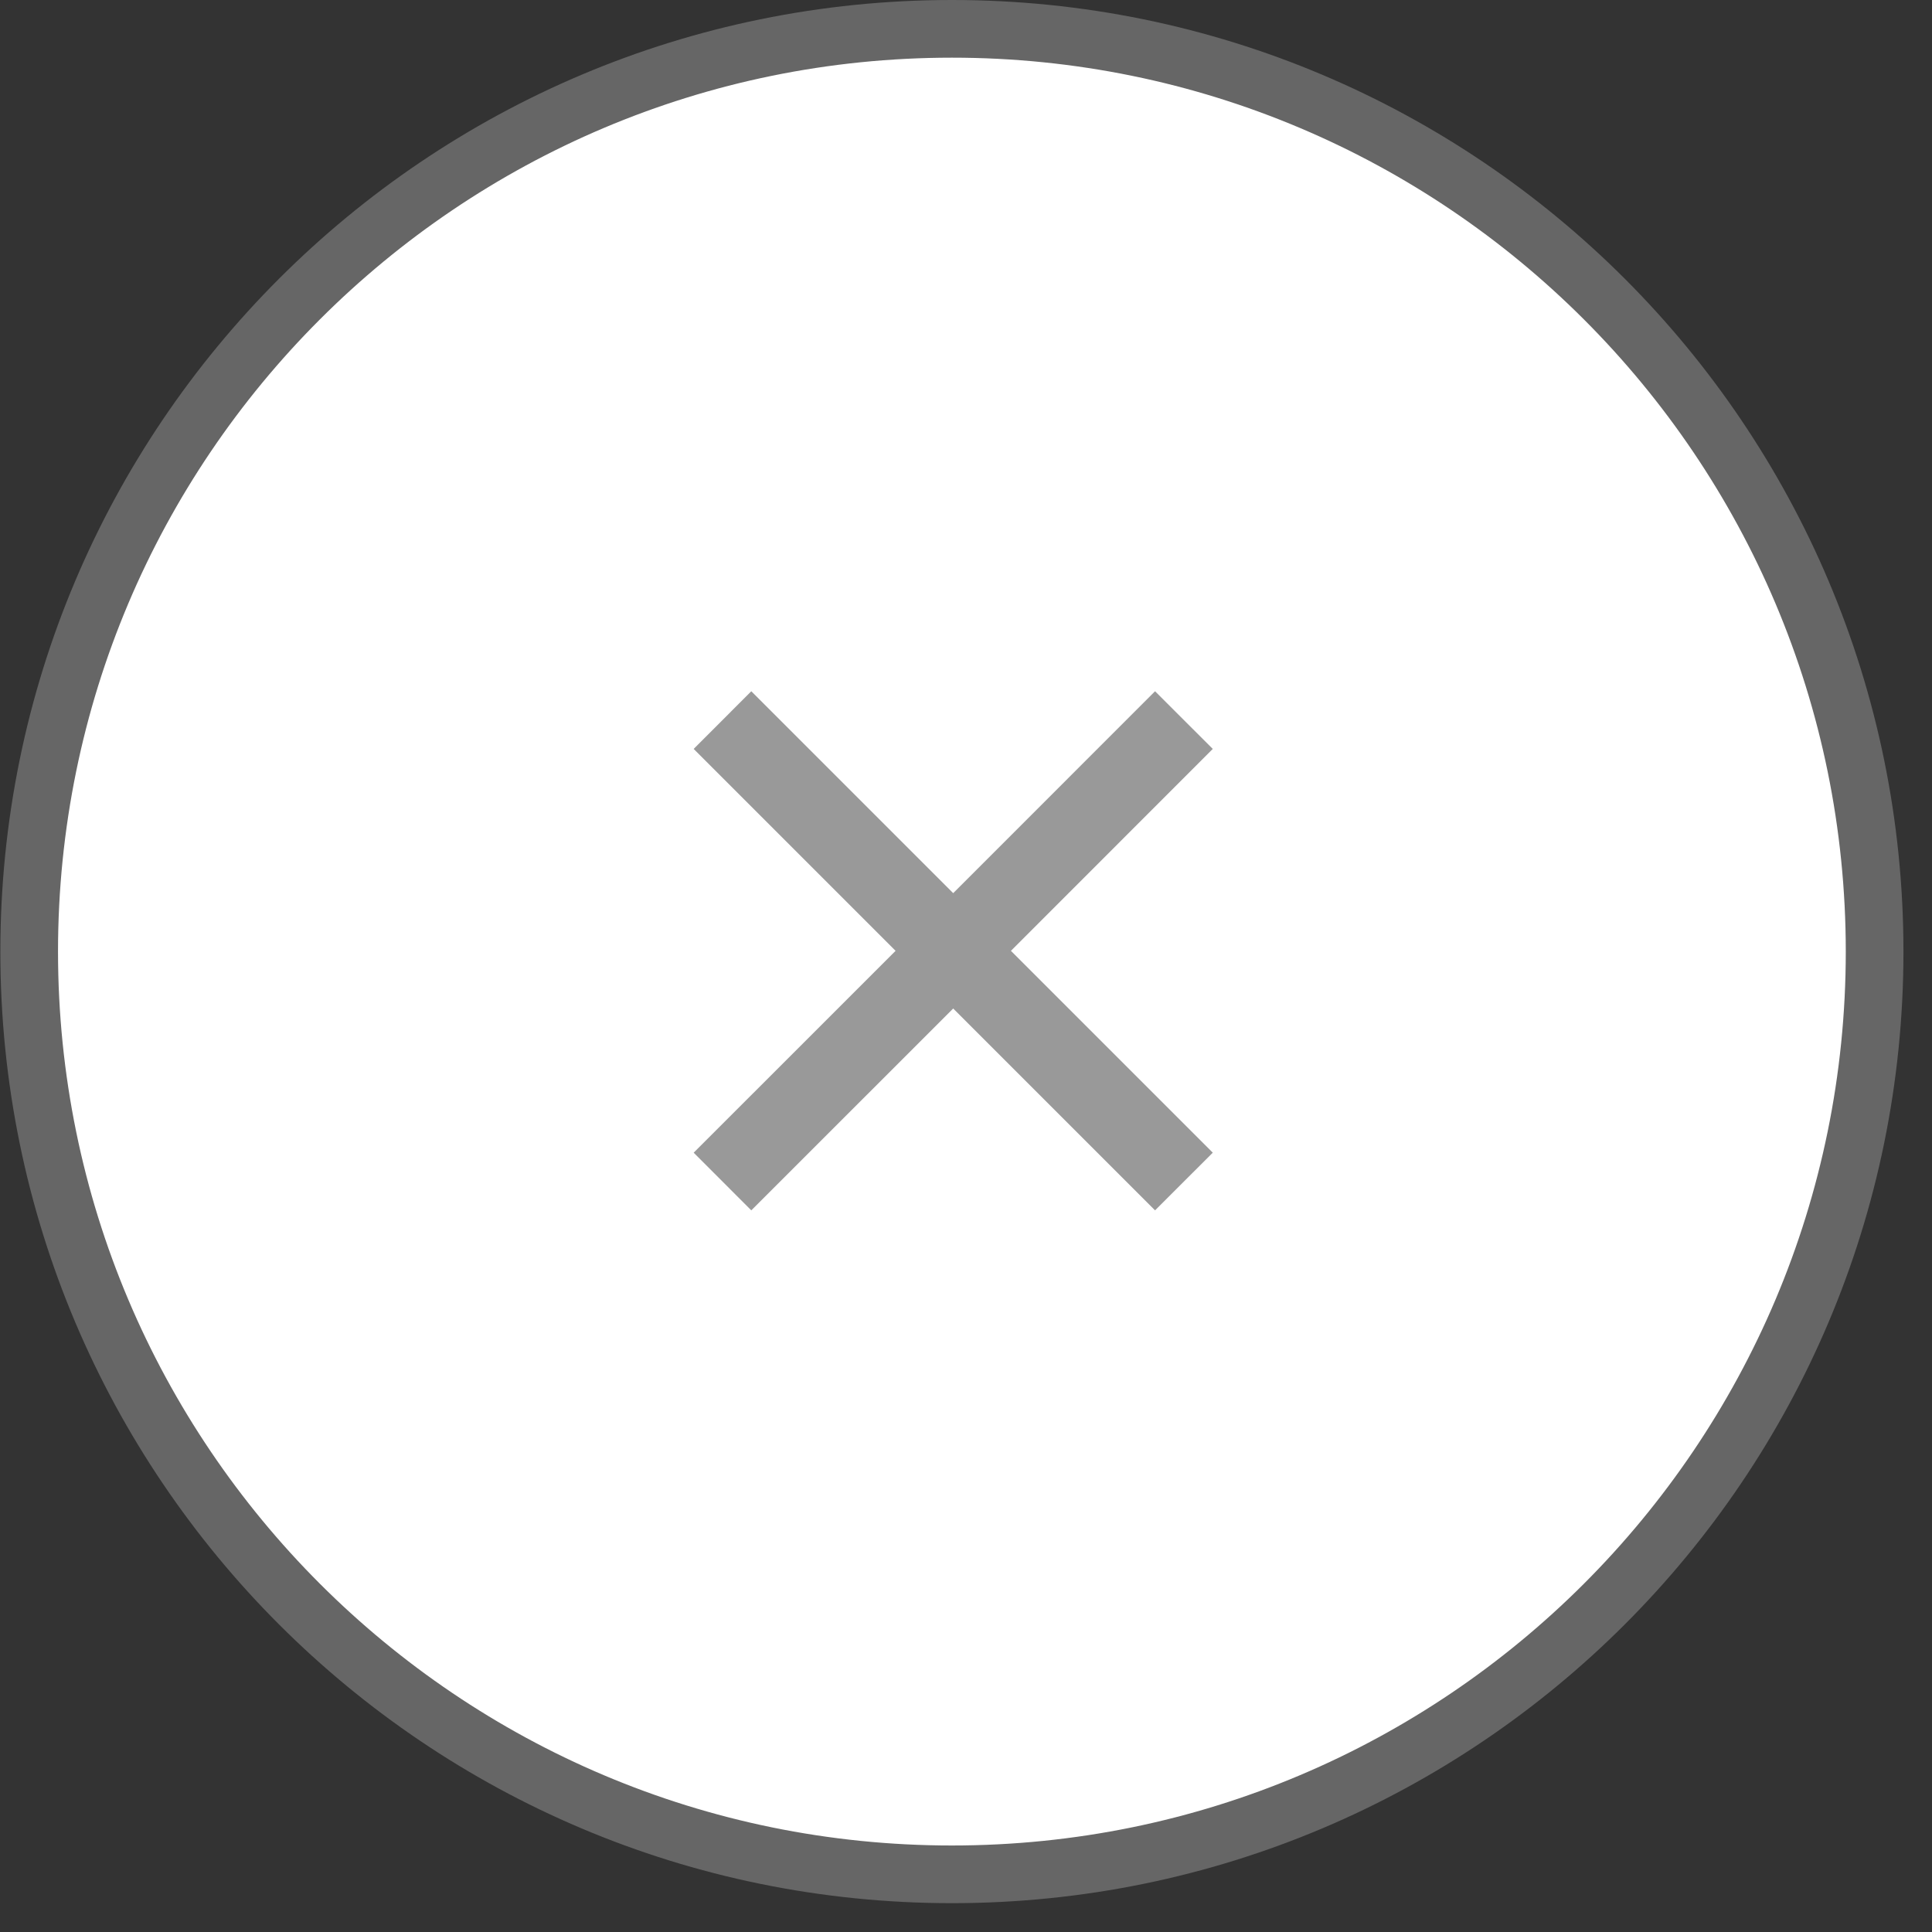
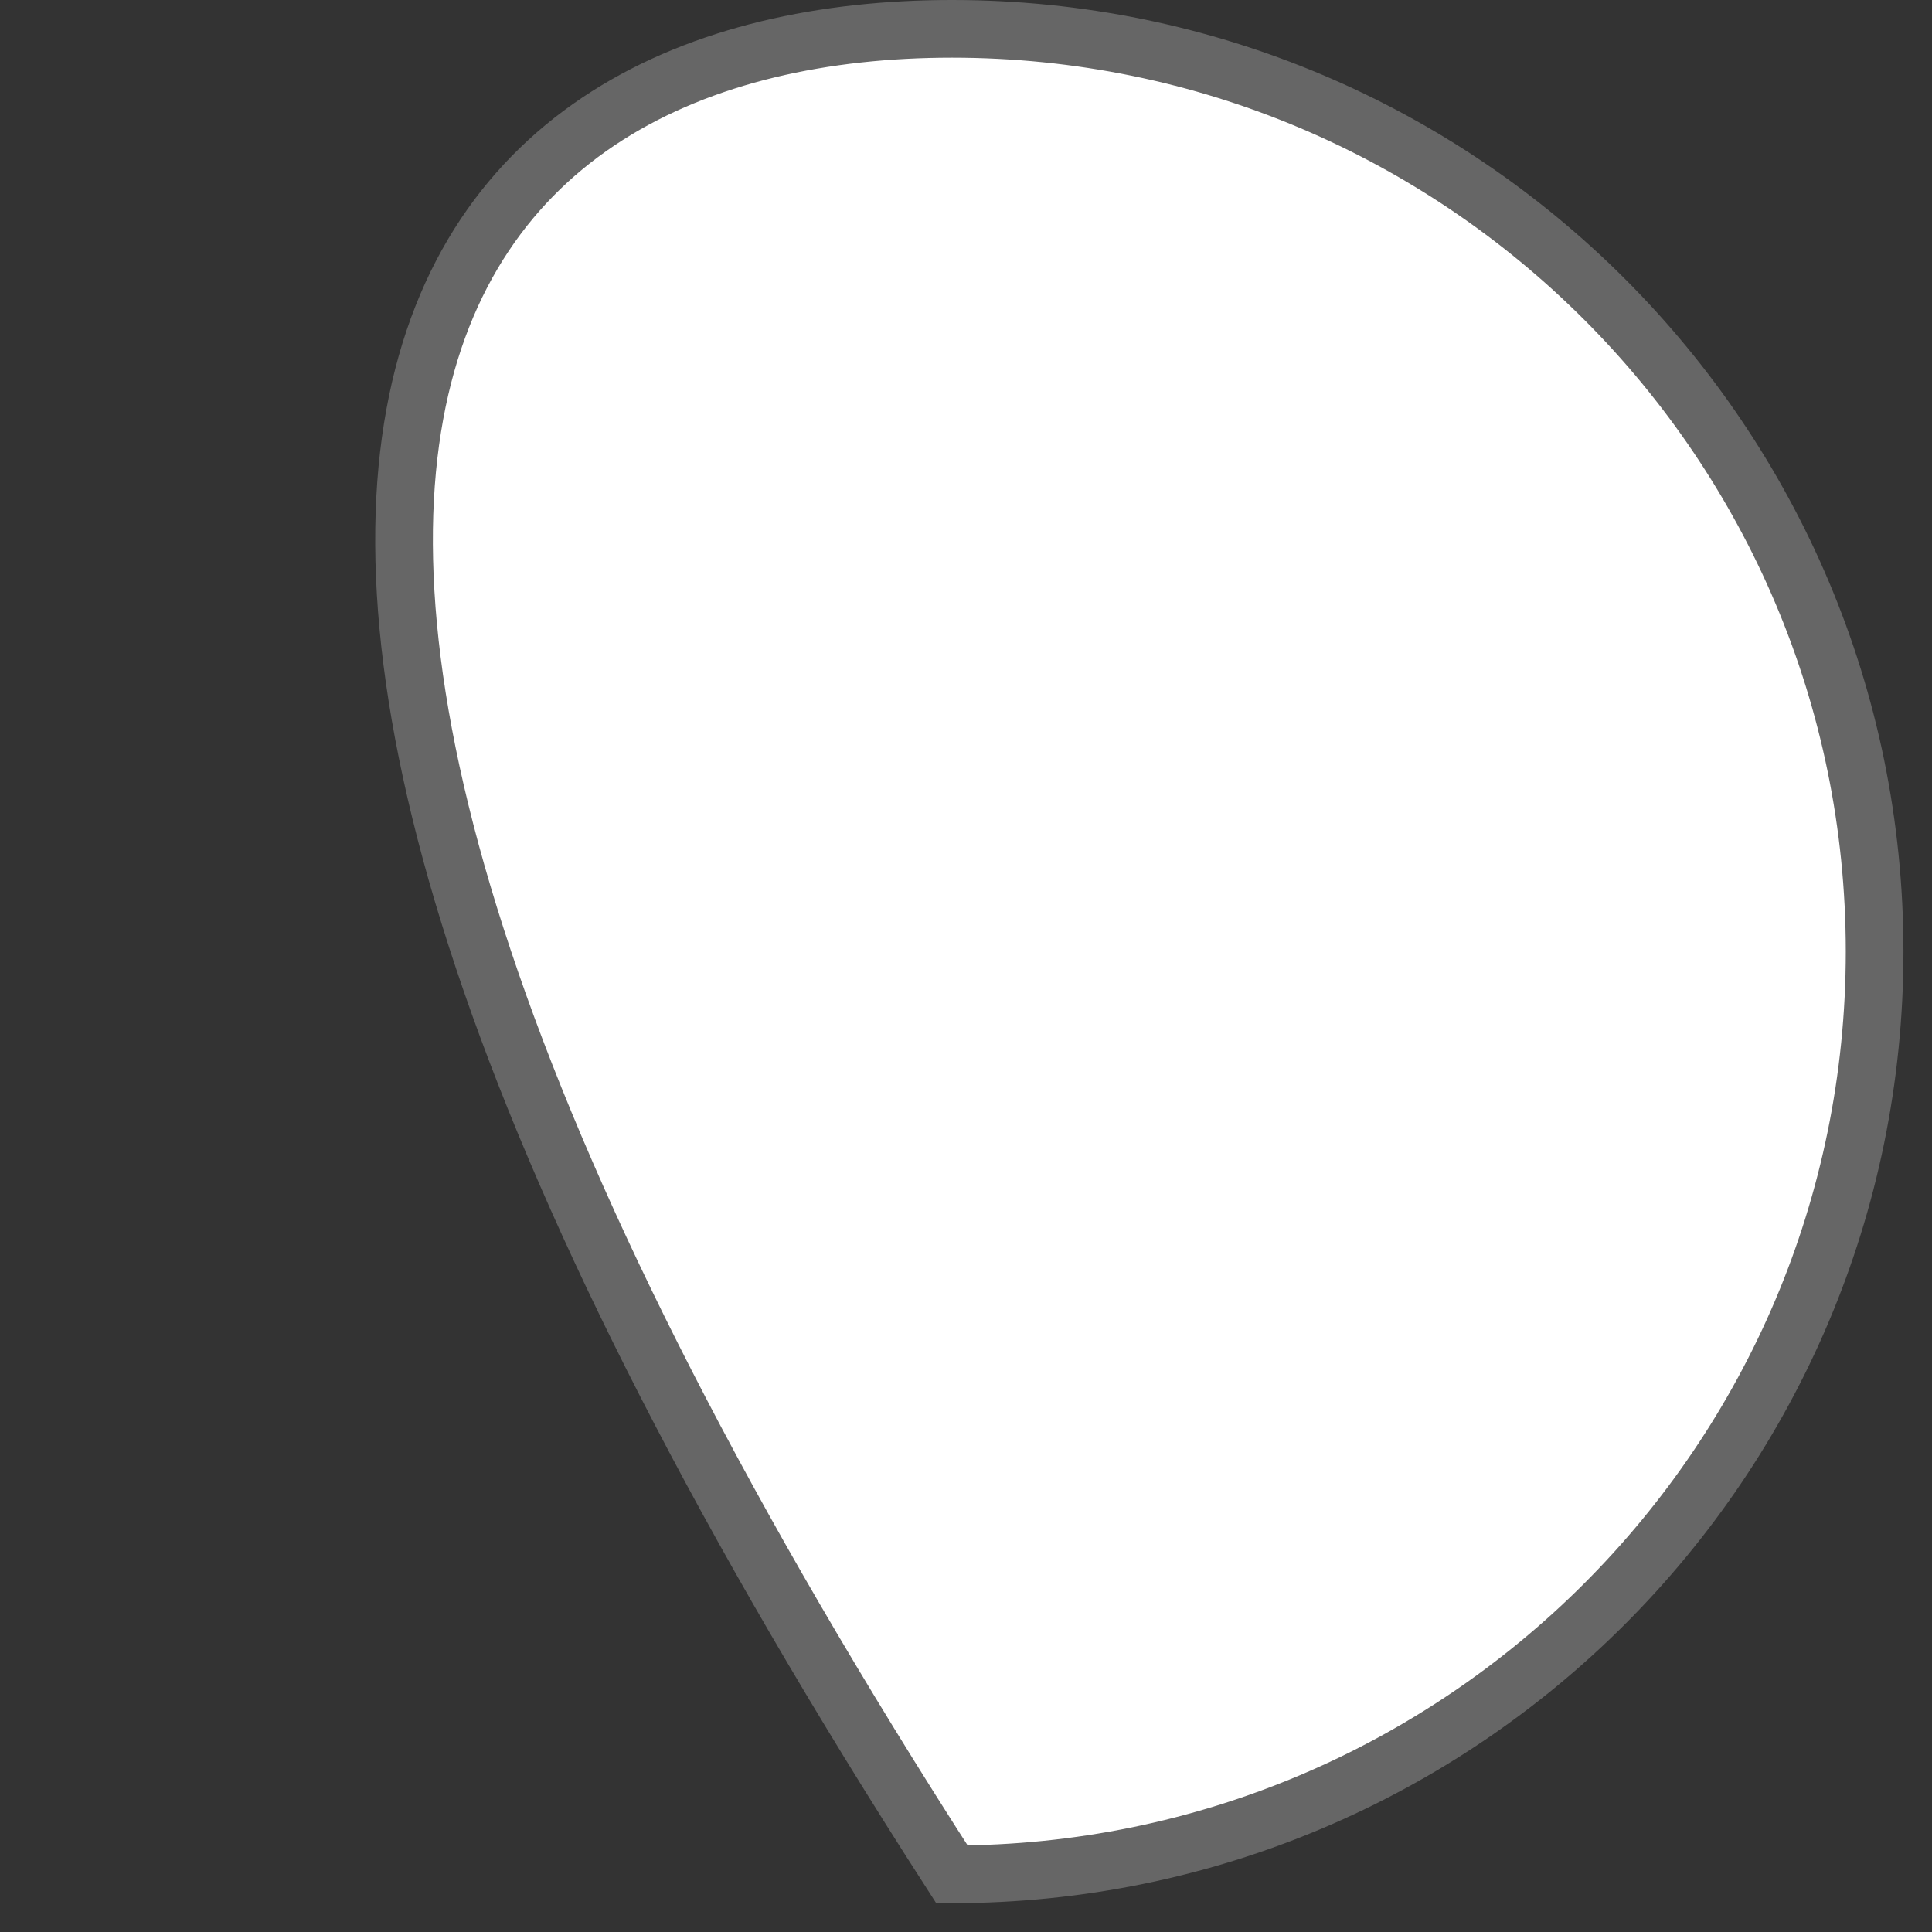
<svg xmlns="http://www.w3.org/2000/svg" width="33.5px" height="33.5px">
  <rect width="100%" height="100%" fill="#333333" stroke="none" />
-   <path fill-rule="evenodd" stroke="rgb(102, 102, 102)" stroke-width="1px" stroke-linecap="butt" stroke-linejoin="miter" fill="rgb(255, 255, 255)" d="M16.506,0.500 C25.342,0.500 32.505,7.663 32.505,16.500 C32.505,25.337 25.342,32.500 16.506,32.500 C7.669,32.500 0.506,25.337 0.506,16.500 C0.506,7.663 7.669,0.500 16.506,0.500 Z" />
-   <path fill-rule="evenodd" fill="rgb(153, 153, 153)" d="M17.529,16.487 L21.029,19.987 L20.028,20.987 L16.528,17.487 L13.027,20.987 L12.028,19.987 L15.529,16.487 L12.028,12.986 L13.027,11.986 L16.528,15.487 L20.028,11.986 L21.029,12.986 L17.529,16.487 Z" />
+   <path fill-rule="evenodd" stroke="rgb(102, 102, 102)" stroke-width="1px" stroke-linecap="butt" stroke-linejoin="miter" fill="rgb(255, 255, 255)" d="M16.506,0.500 C25.342,0.500 32.505,7.663 32.505,16.500 C32.505,25.337 25.342,32.500 16.506,32.500 C0.506,7.663 7.669,0.500 16.506,0.500 Z" />
</svg>